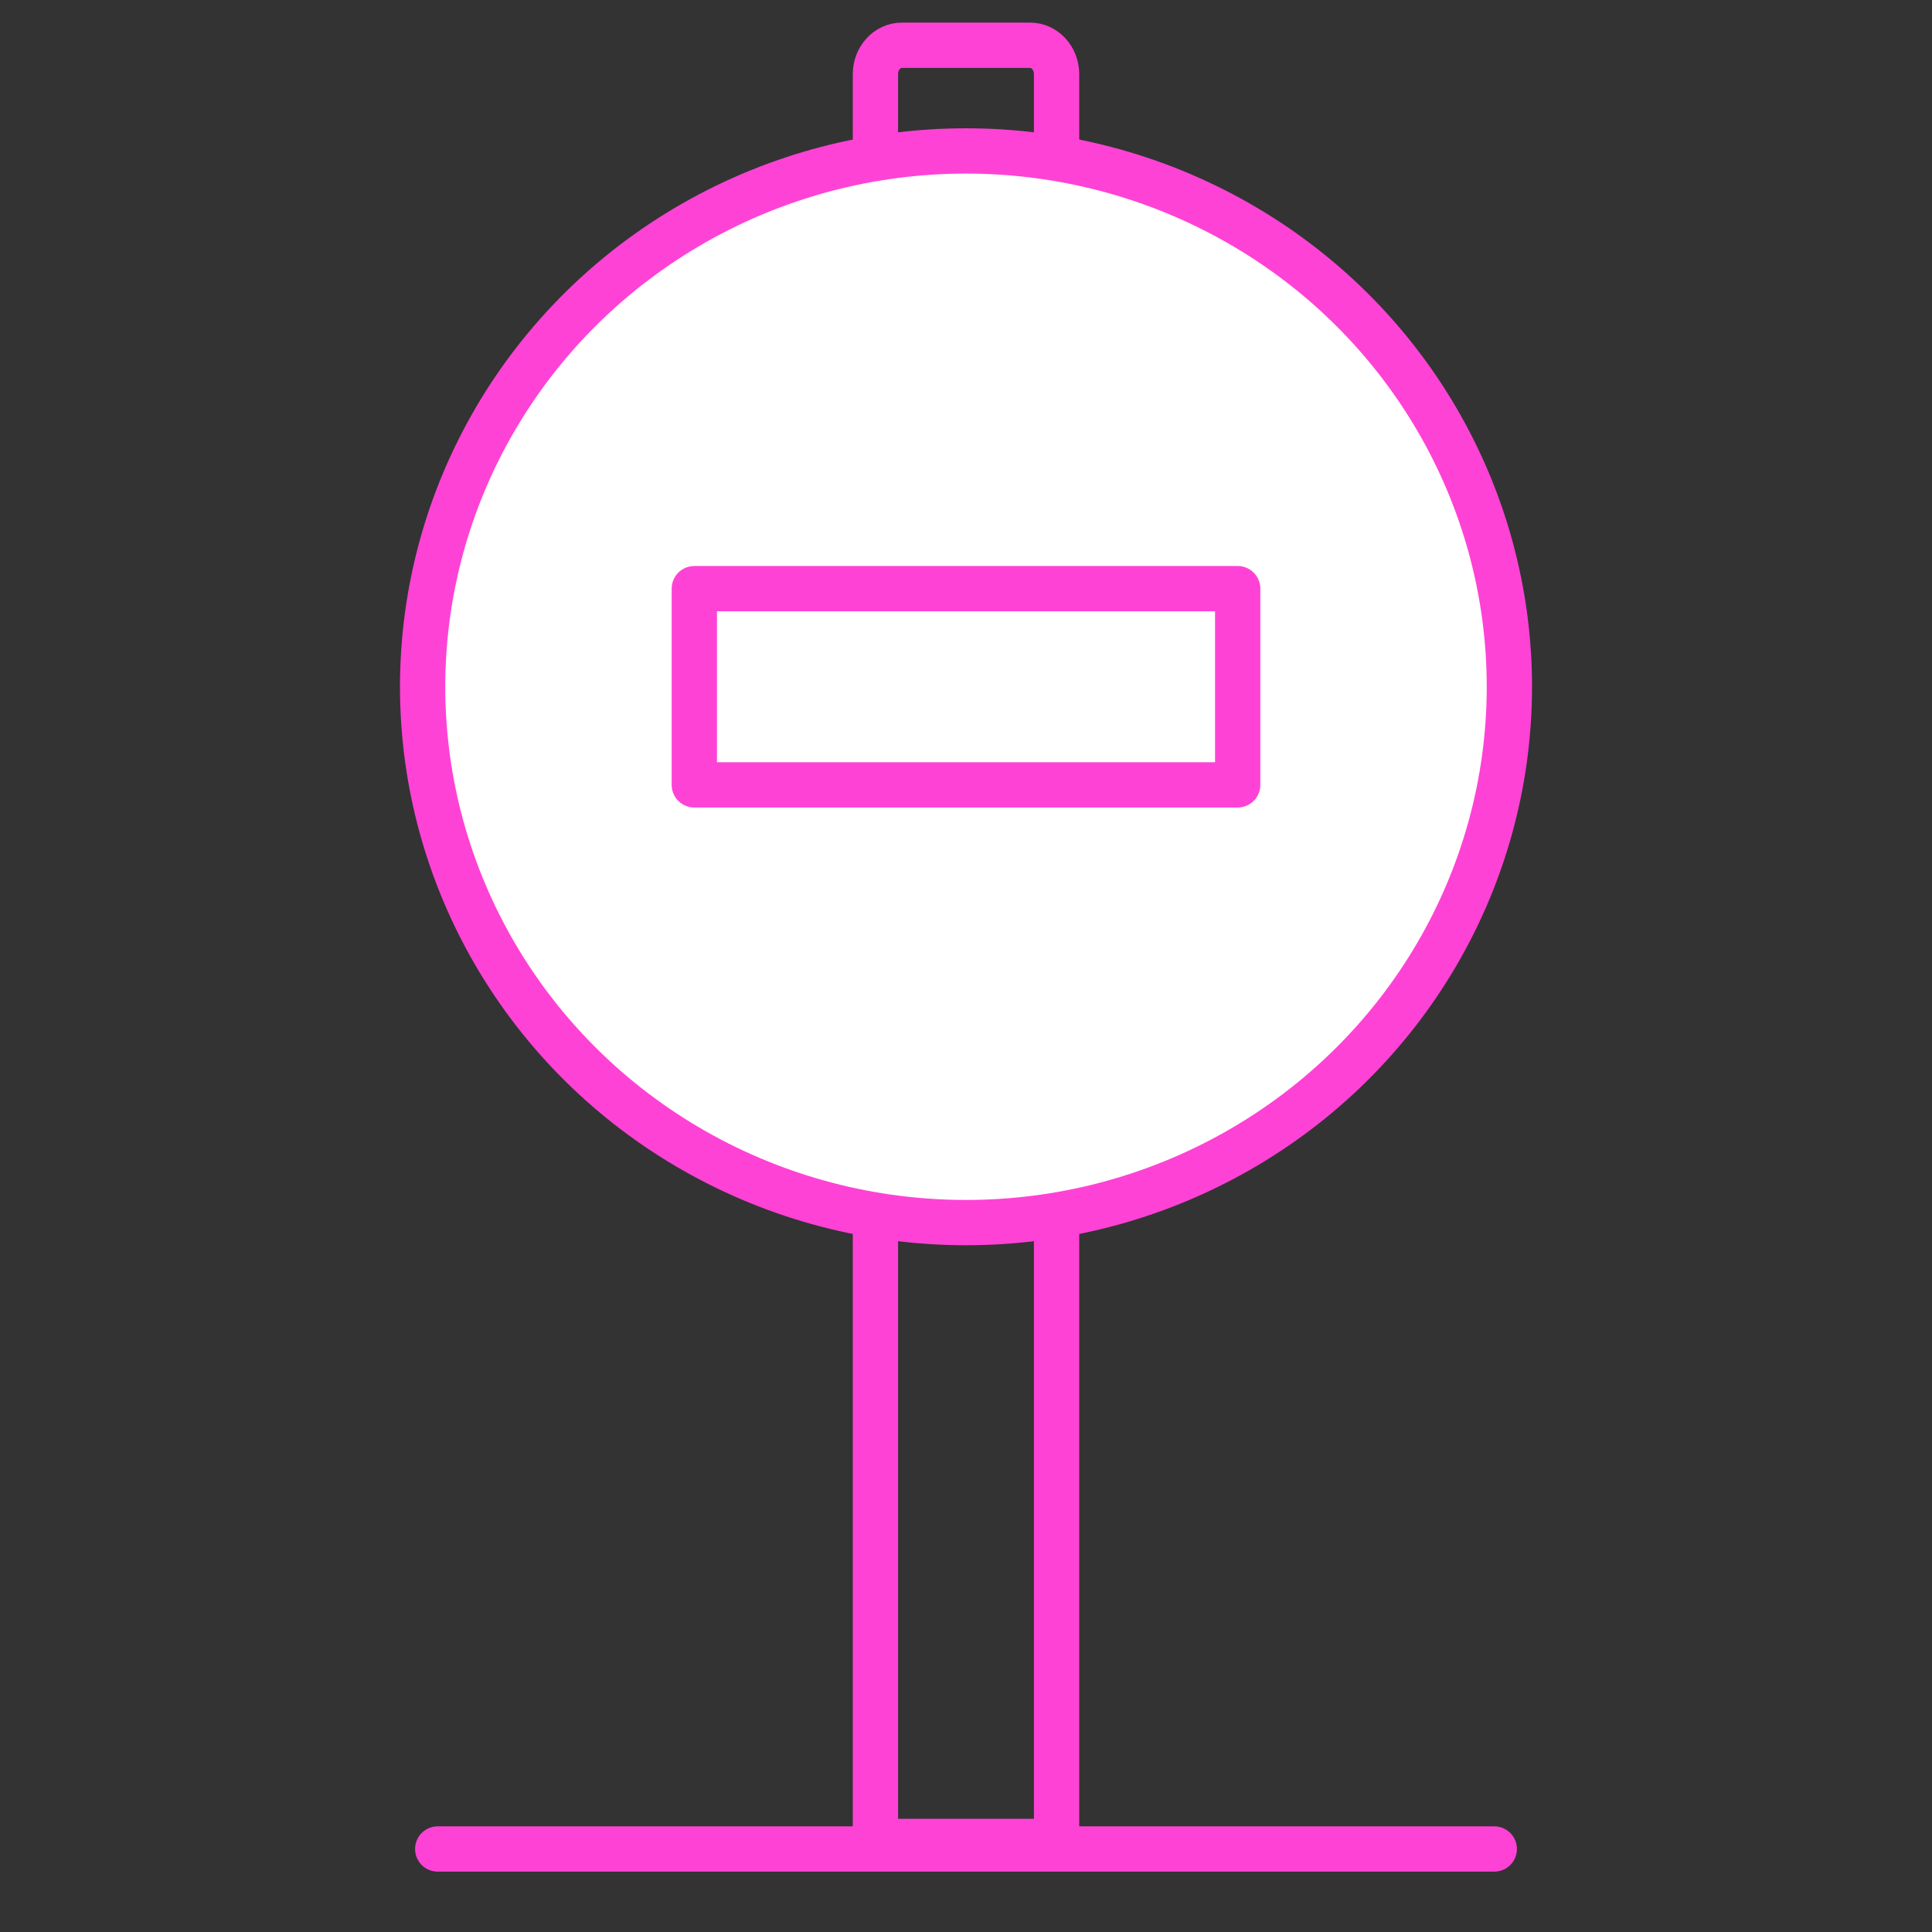
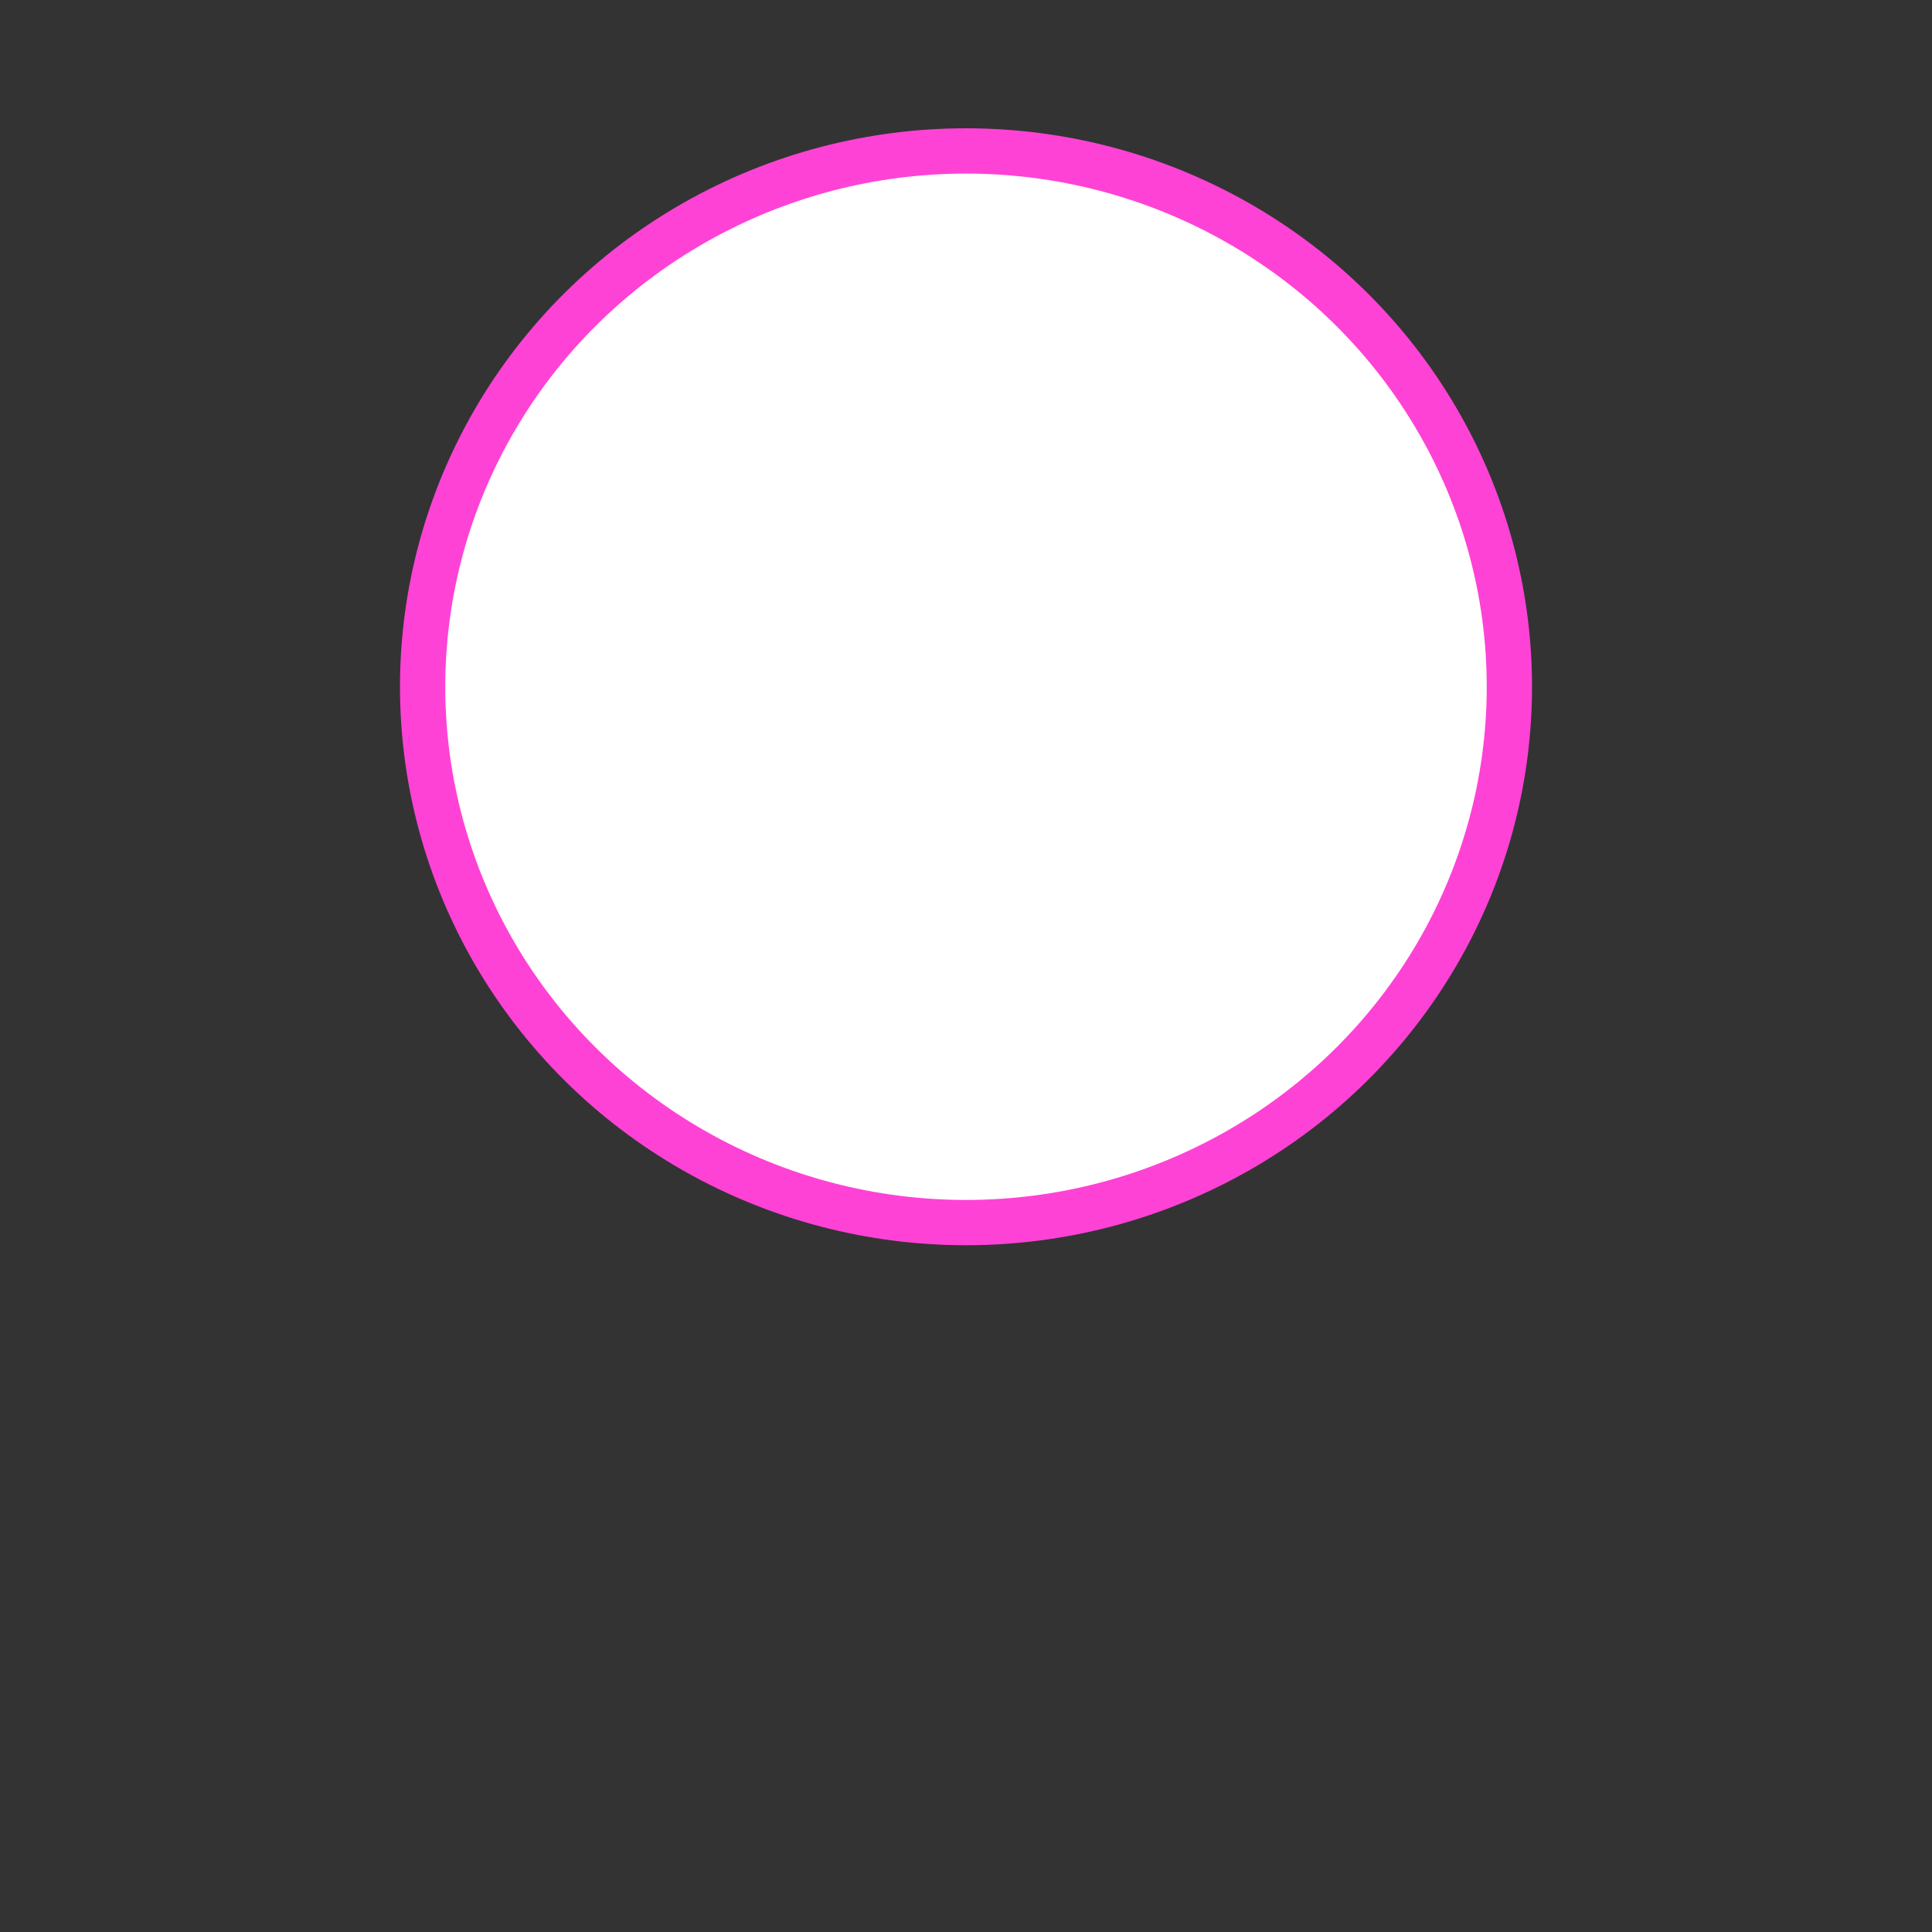
<svg xmlns="http://www.w3.org/2000/svg" width="128px" height="128px" viewBox="0 0 128 128" version="1.1">
  <rect x="0" y="0" width="128" height="128" fill="#333333" stroke="none" />
  <title>Icon/Access denied</title>
  <g id="Icon/Access-denied" stroke="none" stroke-width="1" fill="none" fill-rule="evenodd" stroke-linecap="round" stroke-linejoin="round">
    <g id="Icons_v1" transform="translate(28, 3)" stroke="#FF42D6" stroke-width="3">
-       <line x1="1" y1="119.5" x2="71" y2="119.5" id="Path" />
-       <path d="M42,119 L30,119 L30,1.897 C30,0.862 30.789,0 31.737,0 L40.263,0 C41.211,0 42,0.862 42,1.897 L42,119 Z" id="Path" />
      <ellipse id="Oval" fill="#FFFFFF" fill-rule="nonzero" cx="36" cy="42.5" rx="36" ry="35.5" />
-       <rect id="Rectangle" x="18" y="36" width="36" height="13" />
    </g>
  </g>
</svg>